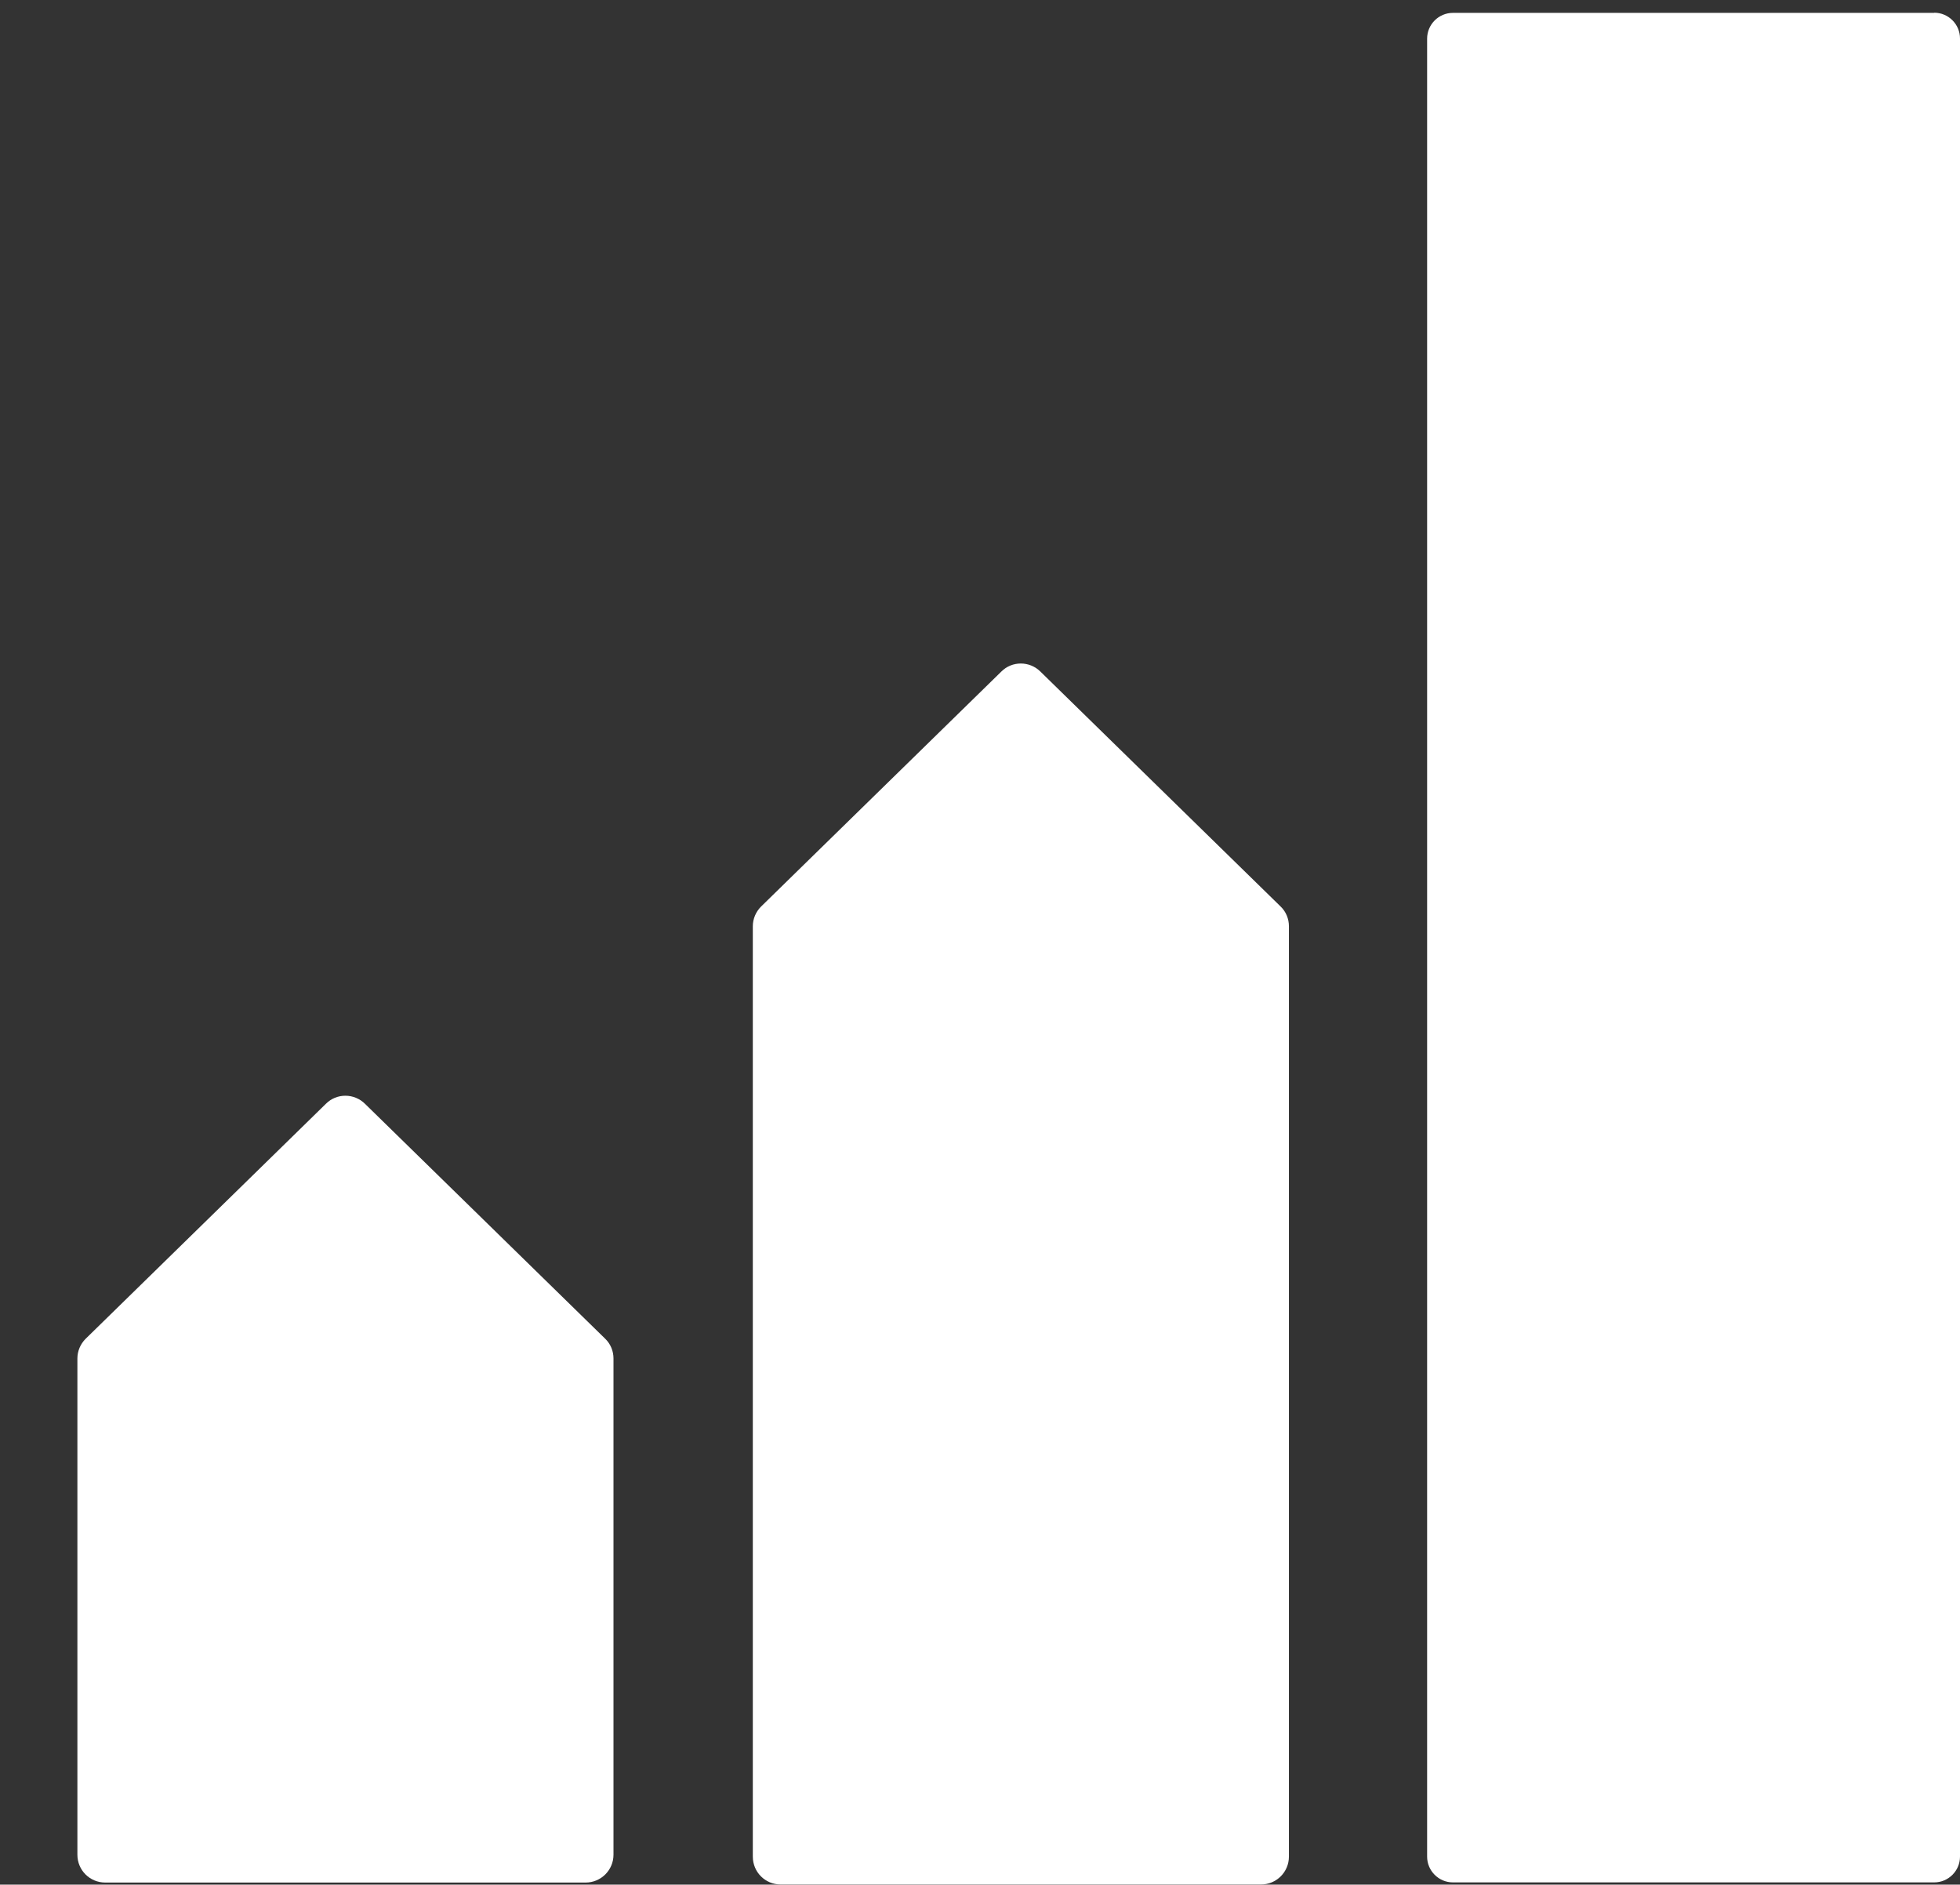
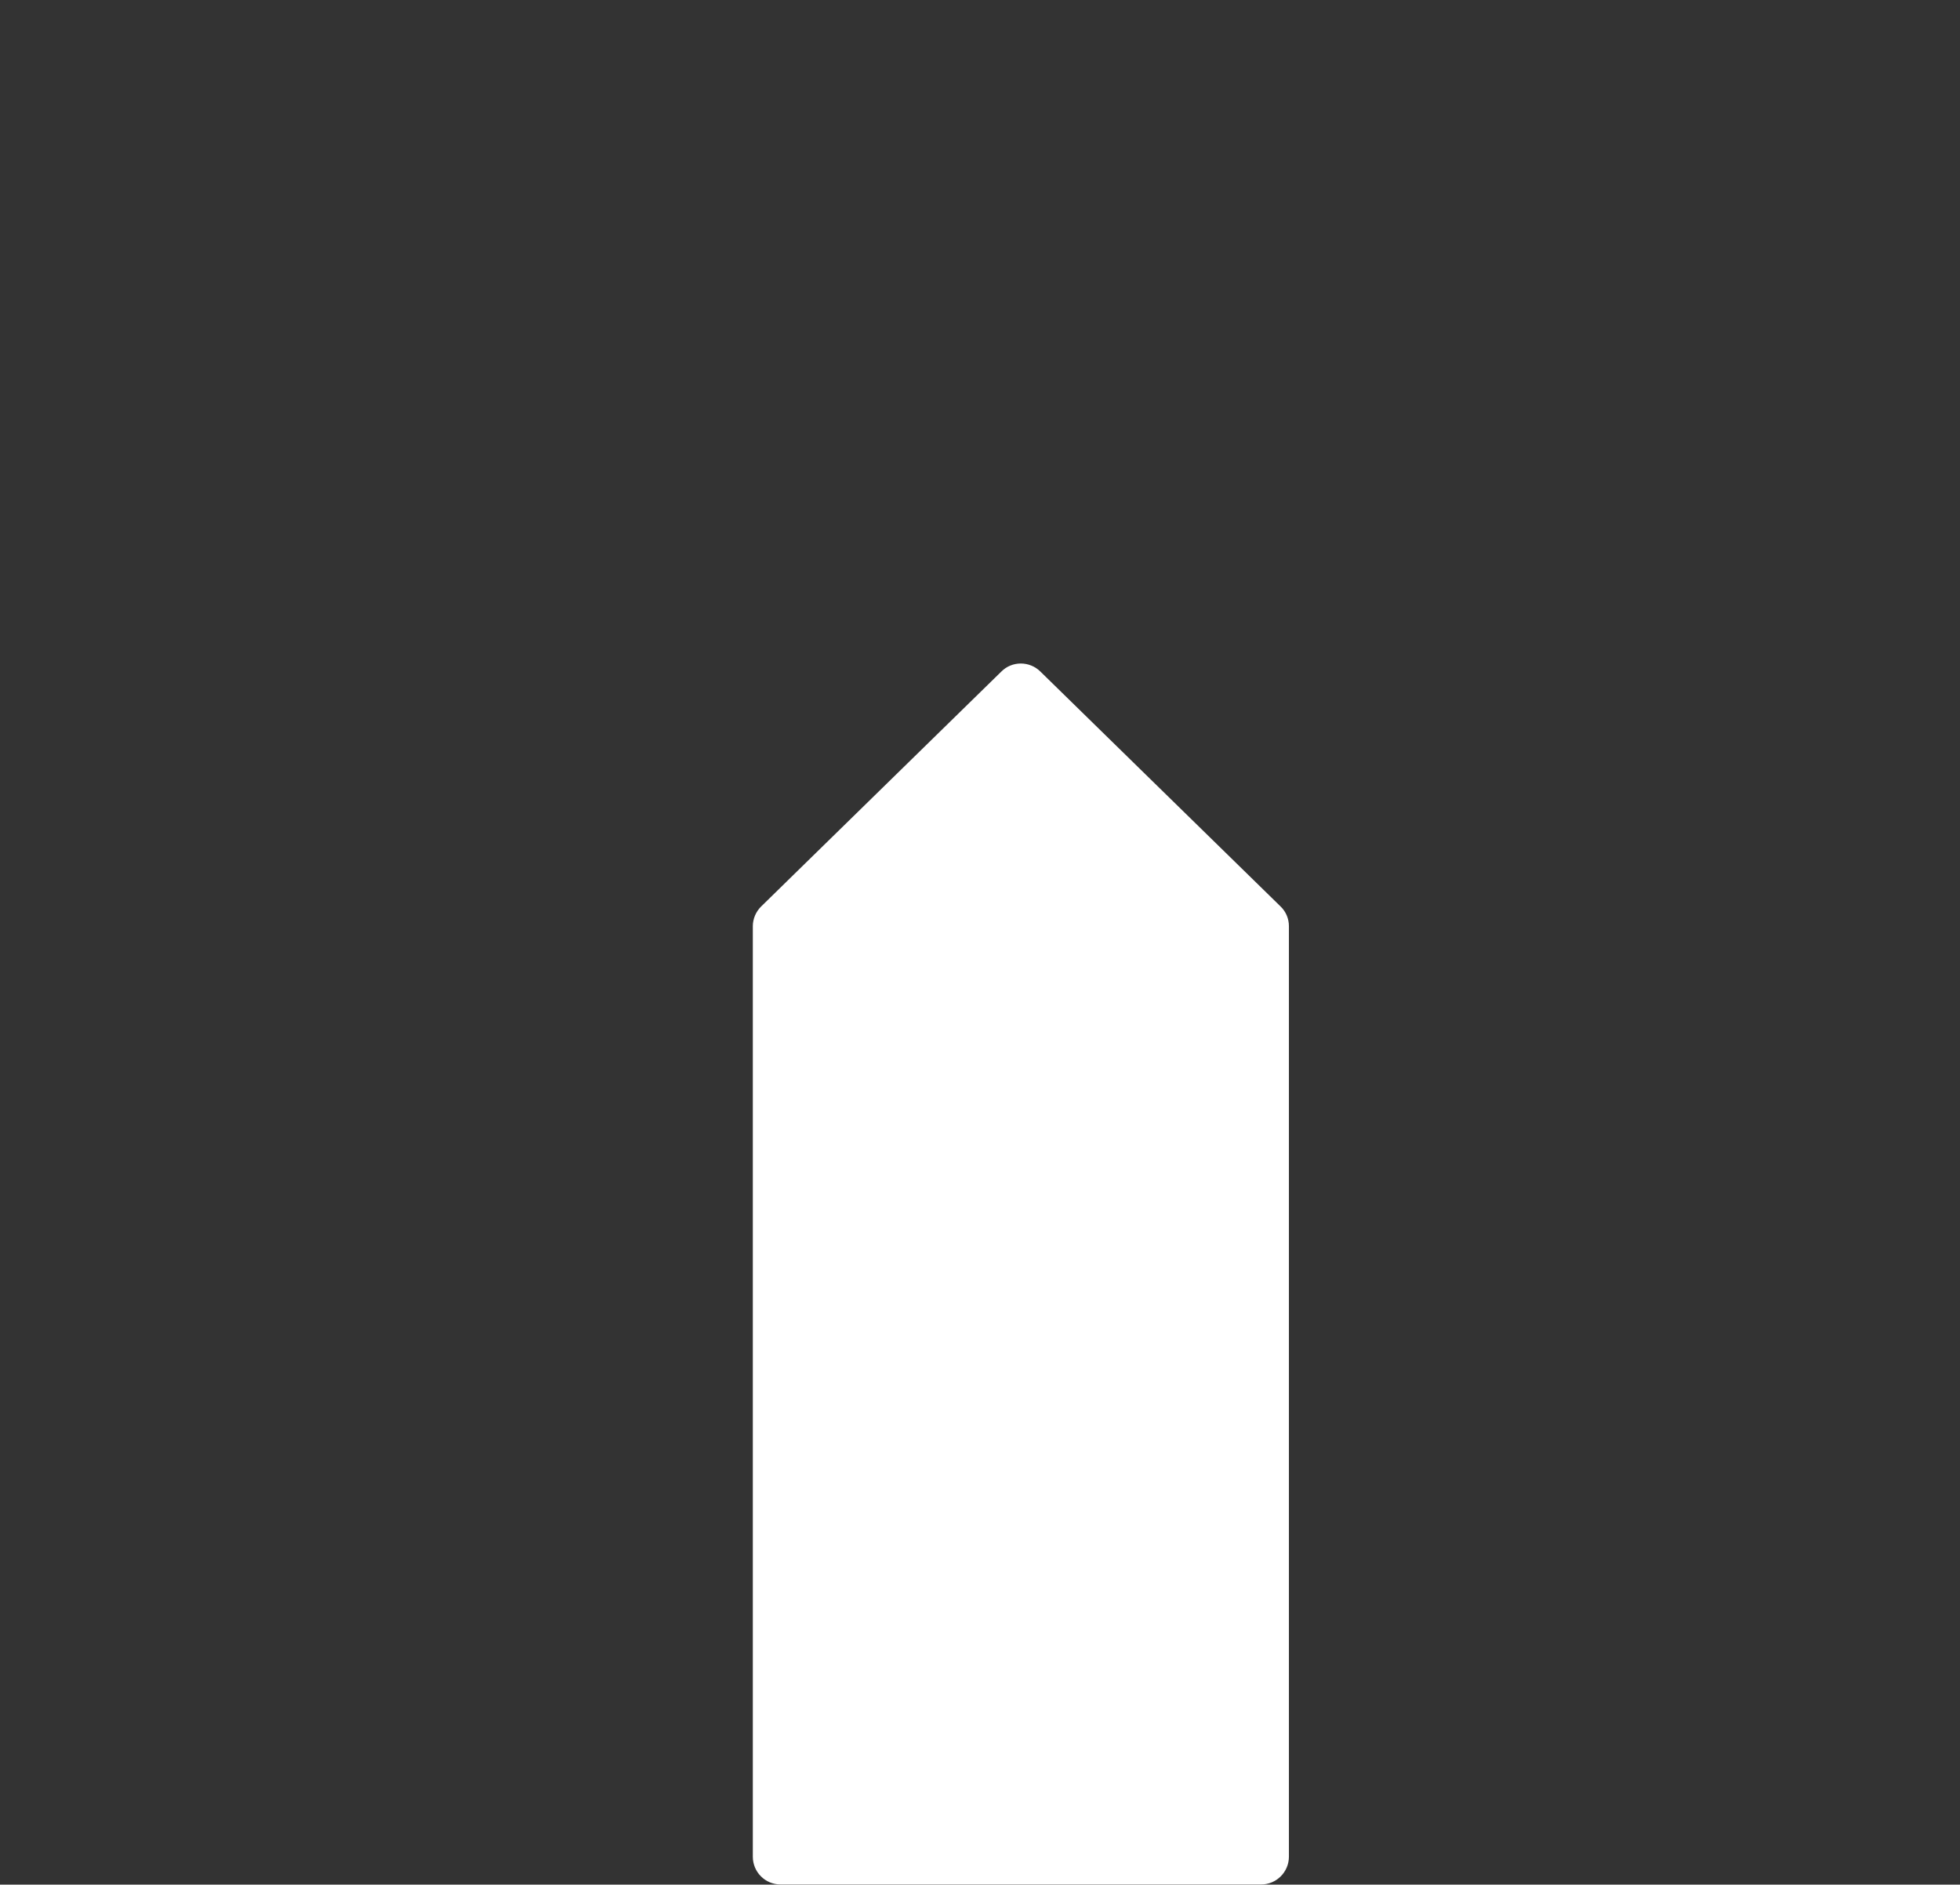
<svg xmlns="http://www.w3.org/2000/svg" id="Layer_1" viewBox="0 0 121.82 117.12">
  <rect x="0" y="0" width="121.82" height="117.12" fill="#333333" stroke="none" />
  <defs>
    <style>.cls-1{fill:#fff;}</style>
  </defs>
-   <path class="cls-1" d="M120.22,.8h-29.92c-.88,0-1.6,.72-1.6,1.6V115.38c0,.88,.72,1.6,1.6,1.6h29.92c.88,0,1.6-.72,1.6-1.6V2.39c0-.88-.72-1.6-1.6-1.6h0Z" />
  <g>
    <path class="cls-1" d="M48.52,117.11h29.86c.95,0,1.73-.77,1.73-1.73V57.56c0-.46-.18-.9-.51-1.22l-14.93-14.6c-.67-.67-1.77-.68-2.44,0l-14.93,14.6c-.32,.32-.51,.76-.51,1.22v57.82c0,.96,.77,1.73,1.73,1.73h0Z" />
-     <path class="cls-1" d="M6.54,116.99h29.86c.95,0,1.73-.77,1.73-1.73v-30.84c0-.46-.18-.9-.51-1.22l-14.93-14.6c-.67-.67-1.77-.68-2.44,0l-14.93,14.6c-.32,.32-.51,.76-.51,1.22v30.84c0,.96,.77,1.73,1.73,1.73h0Z" />
  </g>
</svg>